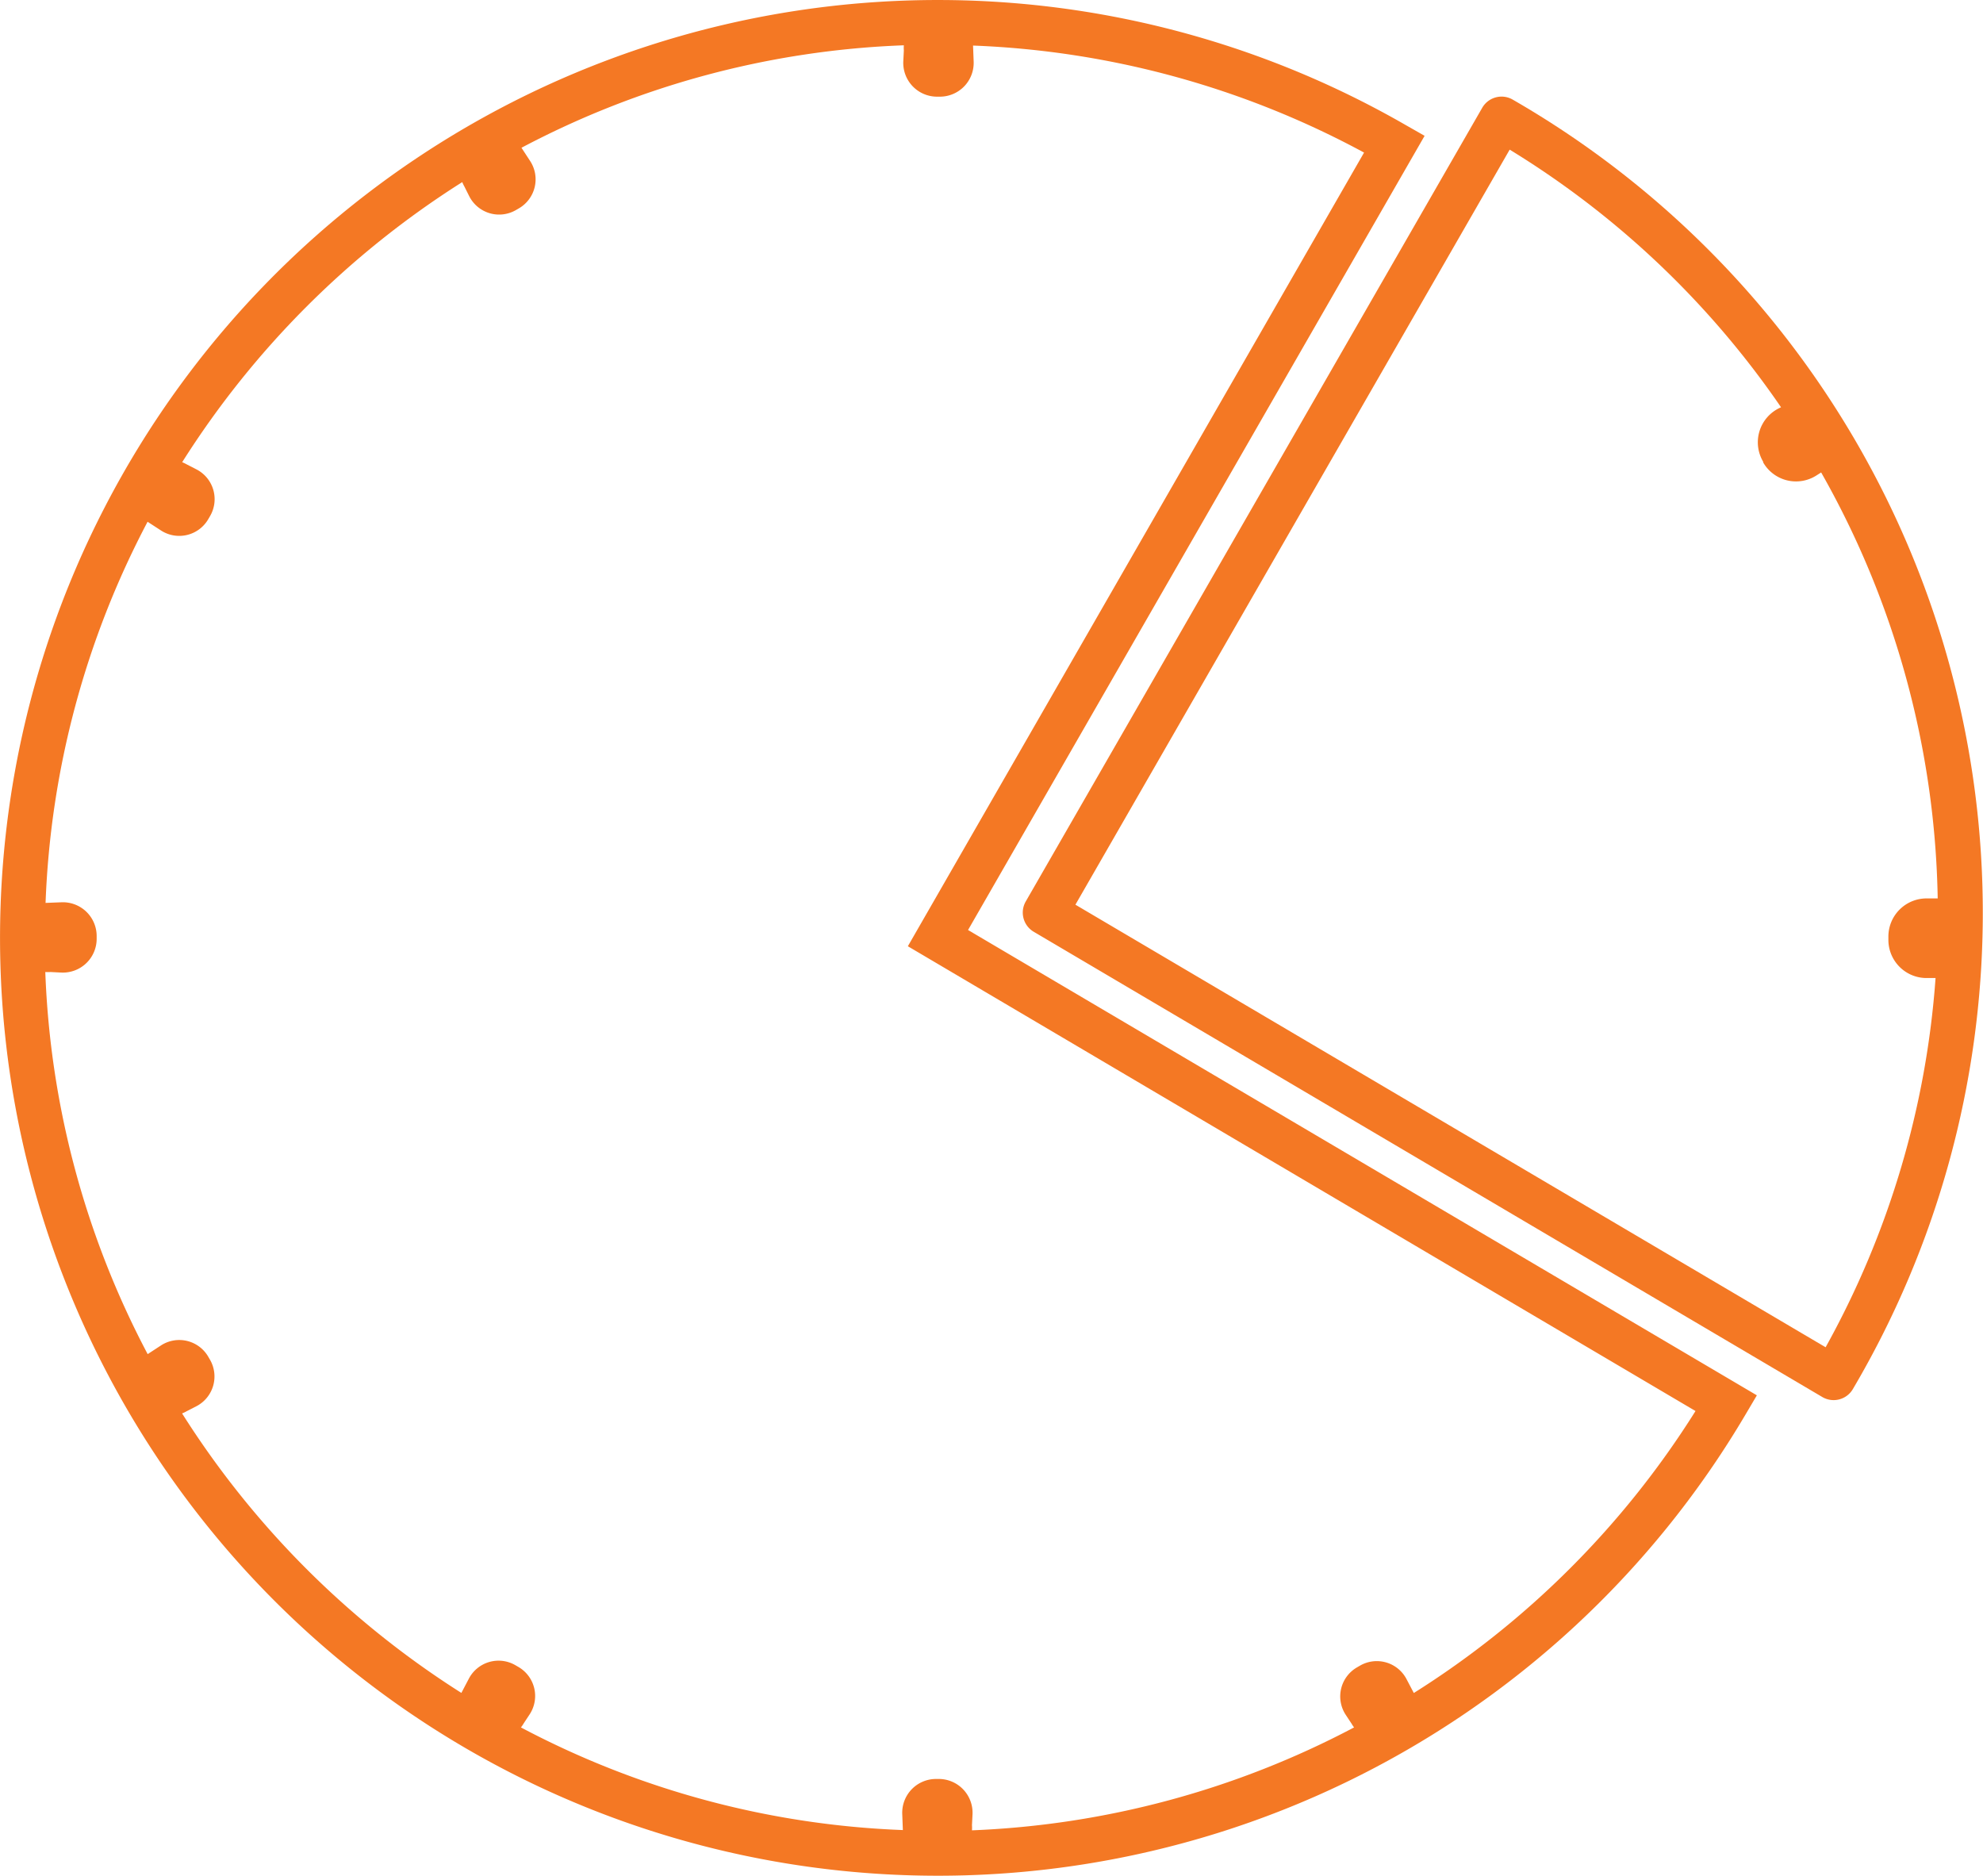
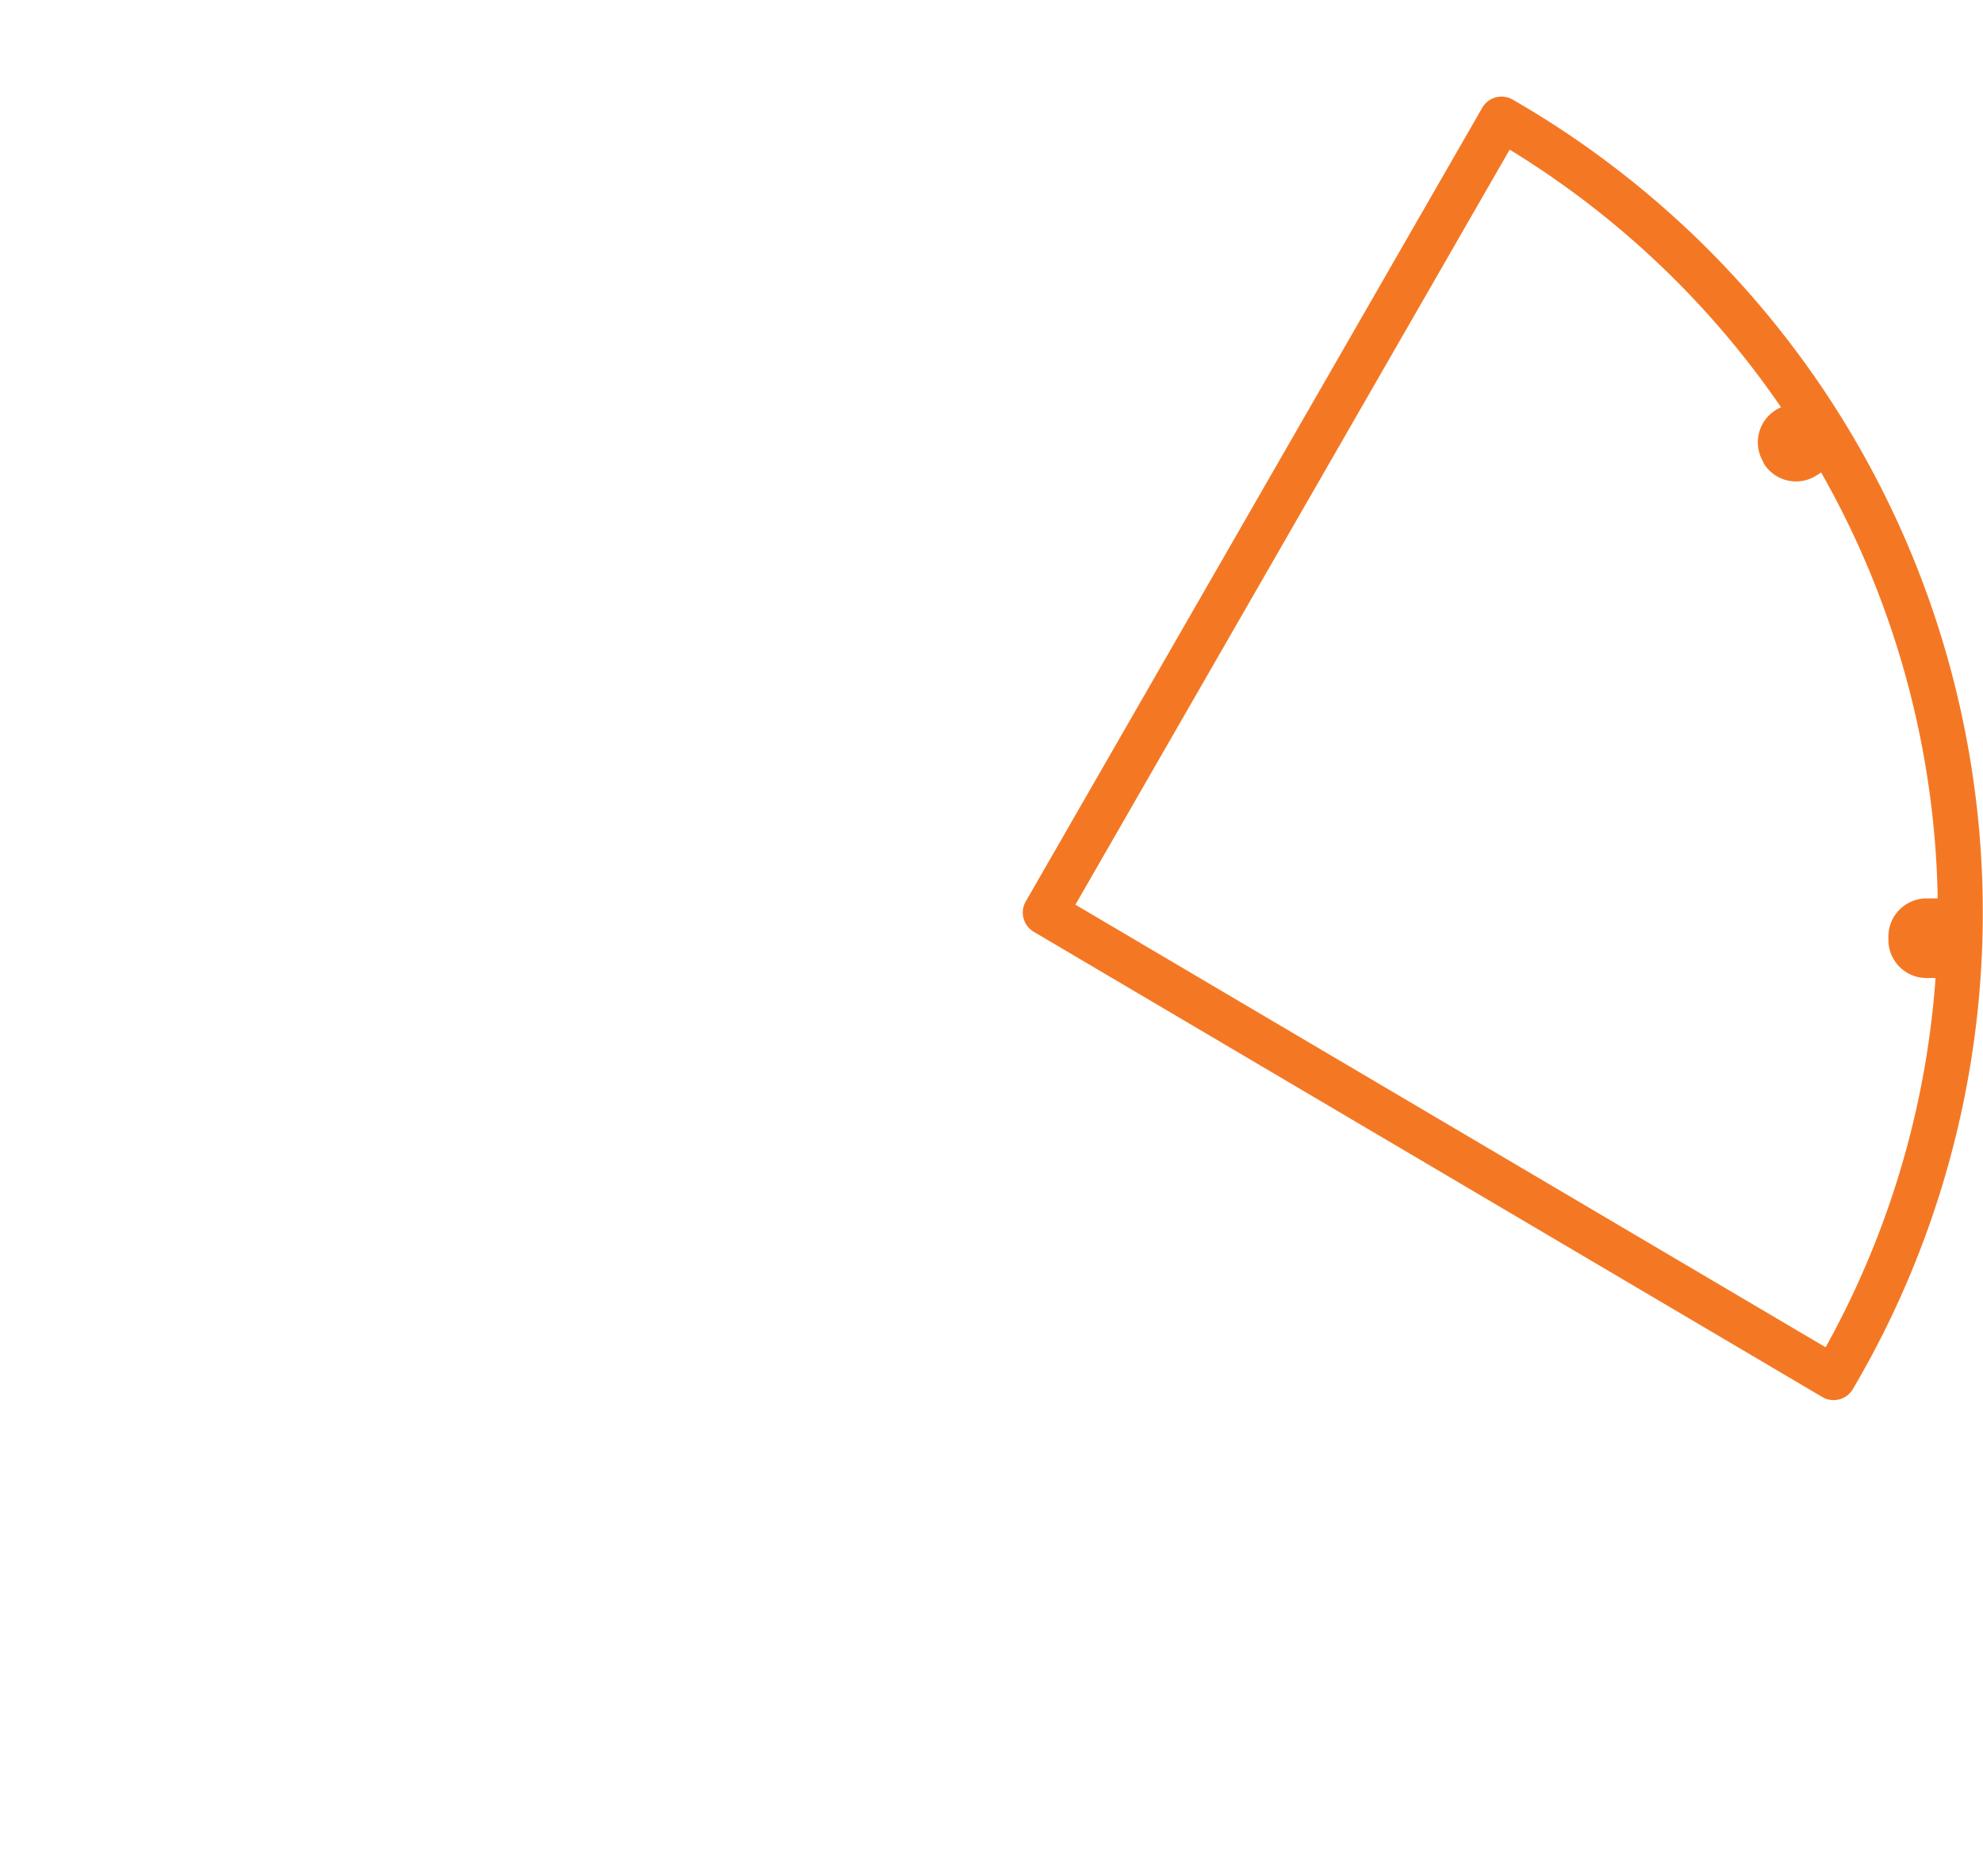
<svg xmlns="http://www.w3.org/2000/svg" viewBox="0 0 222.38 210.33">
  <defs>
    <style>.cls-1{fill:#f47824;}</style>
  </defs>
  <title>Dinner</title>
  <g id="Layer_2" data-name="Layer 2">
    <g id="Layer_1-2" data-name="Layer 1">
-       <path class="cls-1" d="M159.76,15.23,157.6,14a105.17,105.17,0,1,0,38.15,144.62l1.27-2.15-88.46-52.18Zm30.38,143a100.34,100.34,0,0,1-31.59,31.62l-.82-1.56a3.76,3.76,0,0,0-5.23-1.5l-.31.18a3.76,3.76,0,0,0-1.28,5.32l.66,1a3.89,3.89,0,0,0,.28.42A100.15,100.15,0,0,1,109,205.25a3.87,3.87,0,0,0,0-.58l.06-1.18a3.79,3.79,0,0,0-3.82-4H105a3.79,3.79,0,0,0-3.82,3.92l.07,1.81a99.47,99.47,0,0,1-42.83-11.51,3.88,3.88,0,0,0,.32-.47l.66-1a3.76,3.76,0,0,0-1.28-5.32l-.31-.18a3.76,3.76,0,0,0-5.23,1.5l-.84,1.6A101,101,0,0,1,20.42,158.5a3.89,3.89,0,0,0,.5-.24l1.07-.55a3.76,3.76,0,0,0,1.55-5.25l-.18-.31a3.76,3.76,0,0,0-5.27-1.3l-1.53,1A99.47,99.47,0,0,1,5.08,109a3.88,3.88,0,0,0,.58,0l1.18.06a3.79,3.79,0,0,0,4-3.82V105a3.79,3.79,0,0,0-3.92-3.82l-1.81.07A99.47,99.47,0,0,1,16.55,58.51l1.54,1a3.76,3.76,0,0,0,5.27-1.3l.18-.31A3.76,3.76,0,0,0,22,52.62l-1.07-.55a3.87,3.87,0,0,0-.5-.24A101,101,0,0,1,51.84,20.42a3.86,3.86,0,0,0,.24.5L52.62,22a3.76,3.76,0,0,0,5.25,1.55l.31-.18a3.76,3.76,0,0,0,1.3-5.27l-1-1.53A99.47,99.47,0,0,1,101.36,5.08a3.88,3.88,0,0,0,0,.58l-.06,1.18a3.79,3.79,0,0,0,3.82,4h.25a3.79,3.79,0,0,0,3.82-3.92l-.07-1.81a100.15,100.15,0,0,1,43.85,12l-51.16,89Z" />
      <path class="cls-1" d="M169.64,11.17a2.5,2.5,0,0,0-3.42.92l-51.19,89a2.5,2.5,0,0,0,.9,3.4l88.43,52.17a2.5,2.5,0,0,0,3.42-.88A105.21,105.21,0,0,0,169.64,11.17Zm35.09,139.91-84.13-49.63L169.3,16.78a100.23,100.23,0,0,1,30.43,28.89l-.23.11a4.26,4.26,0,0,0-1.77,6l0,.08a4.25,4.25,0,0,0,5.95,1.47l.55-.35a100.14,100.14,0,0,1,13.07,47.77l-1.1,0a4.28,4.28,0,0,0-4.43,4.32v.28a4.28,4.28,0,0,0,4.49,4.32l.8,0A100,100,0,0,1,204.73,151.08Z" />
    </g>
  </g>
</svg>